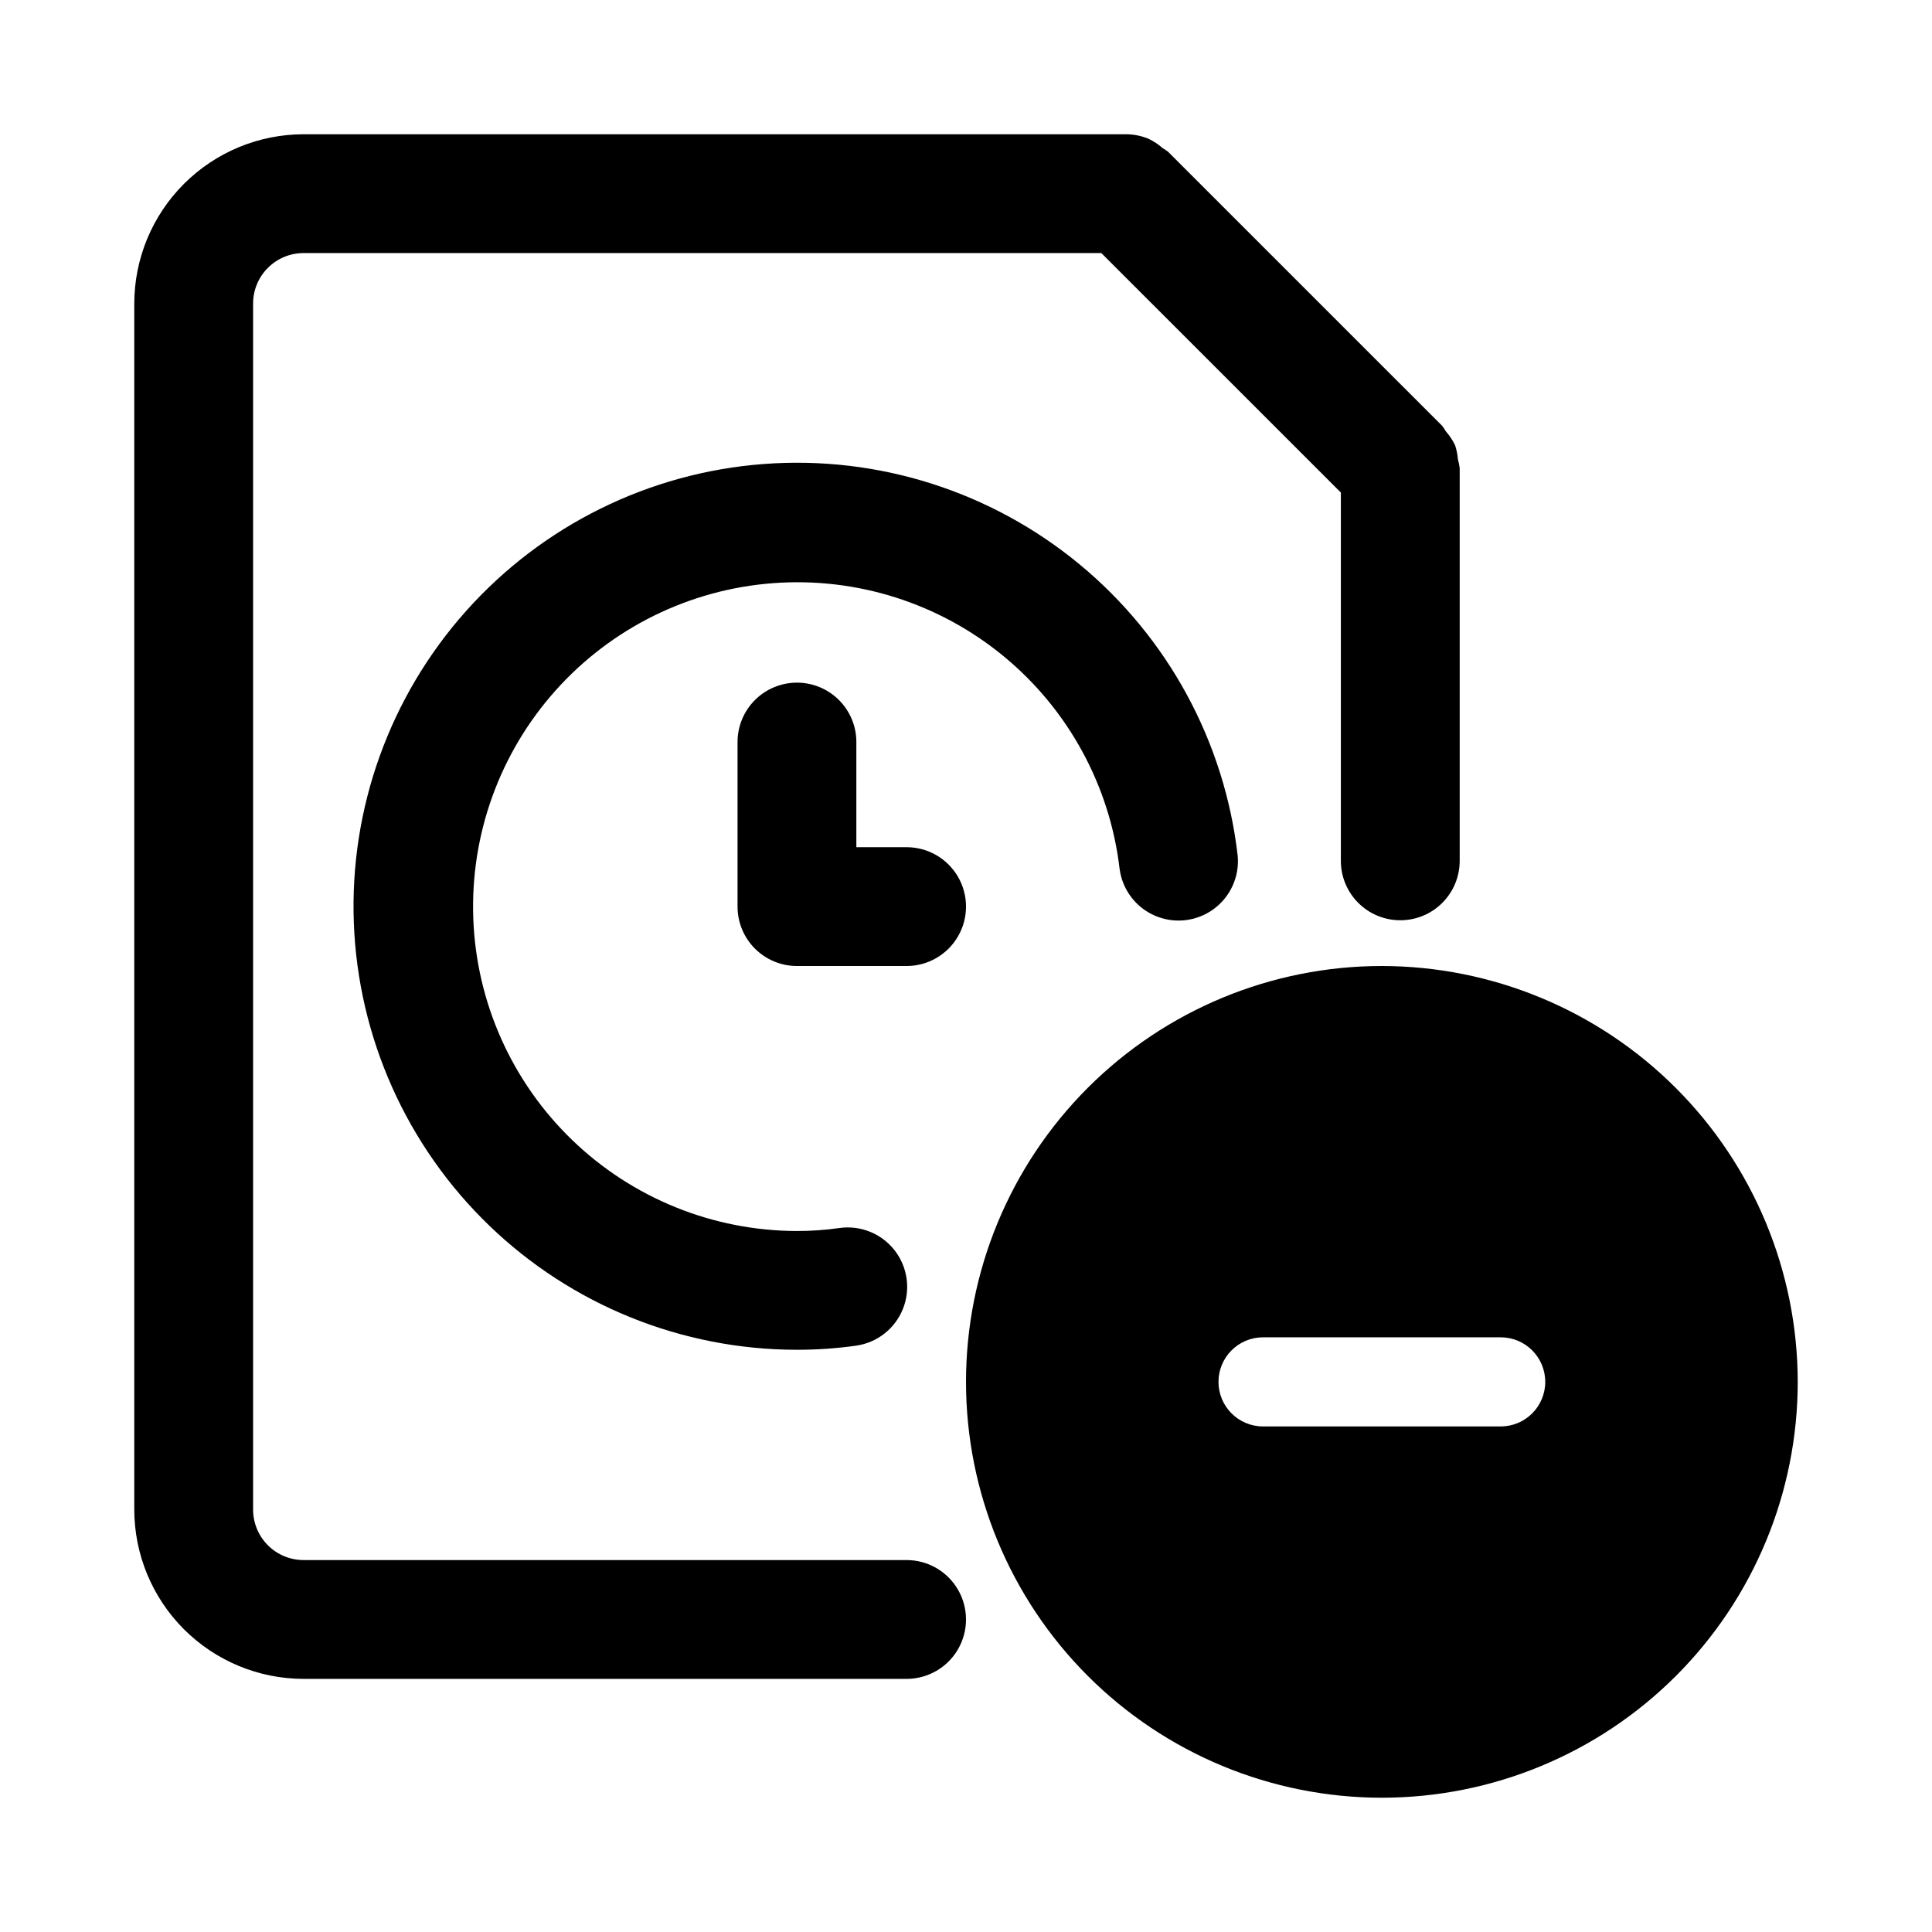
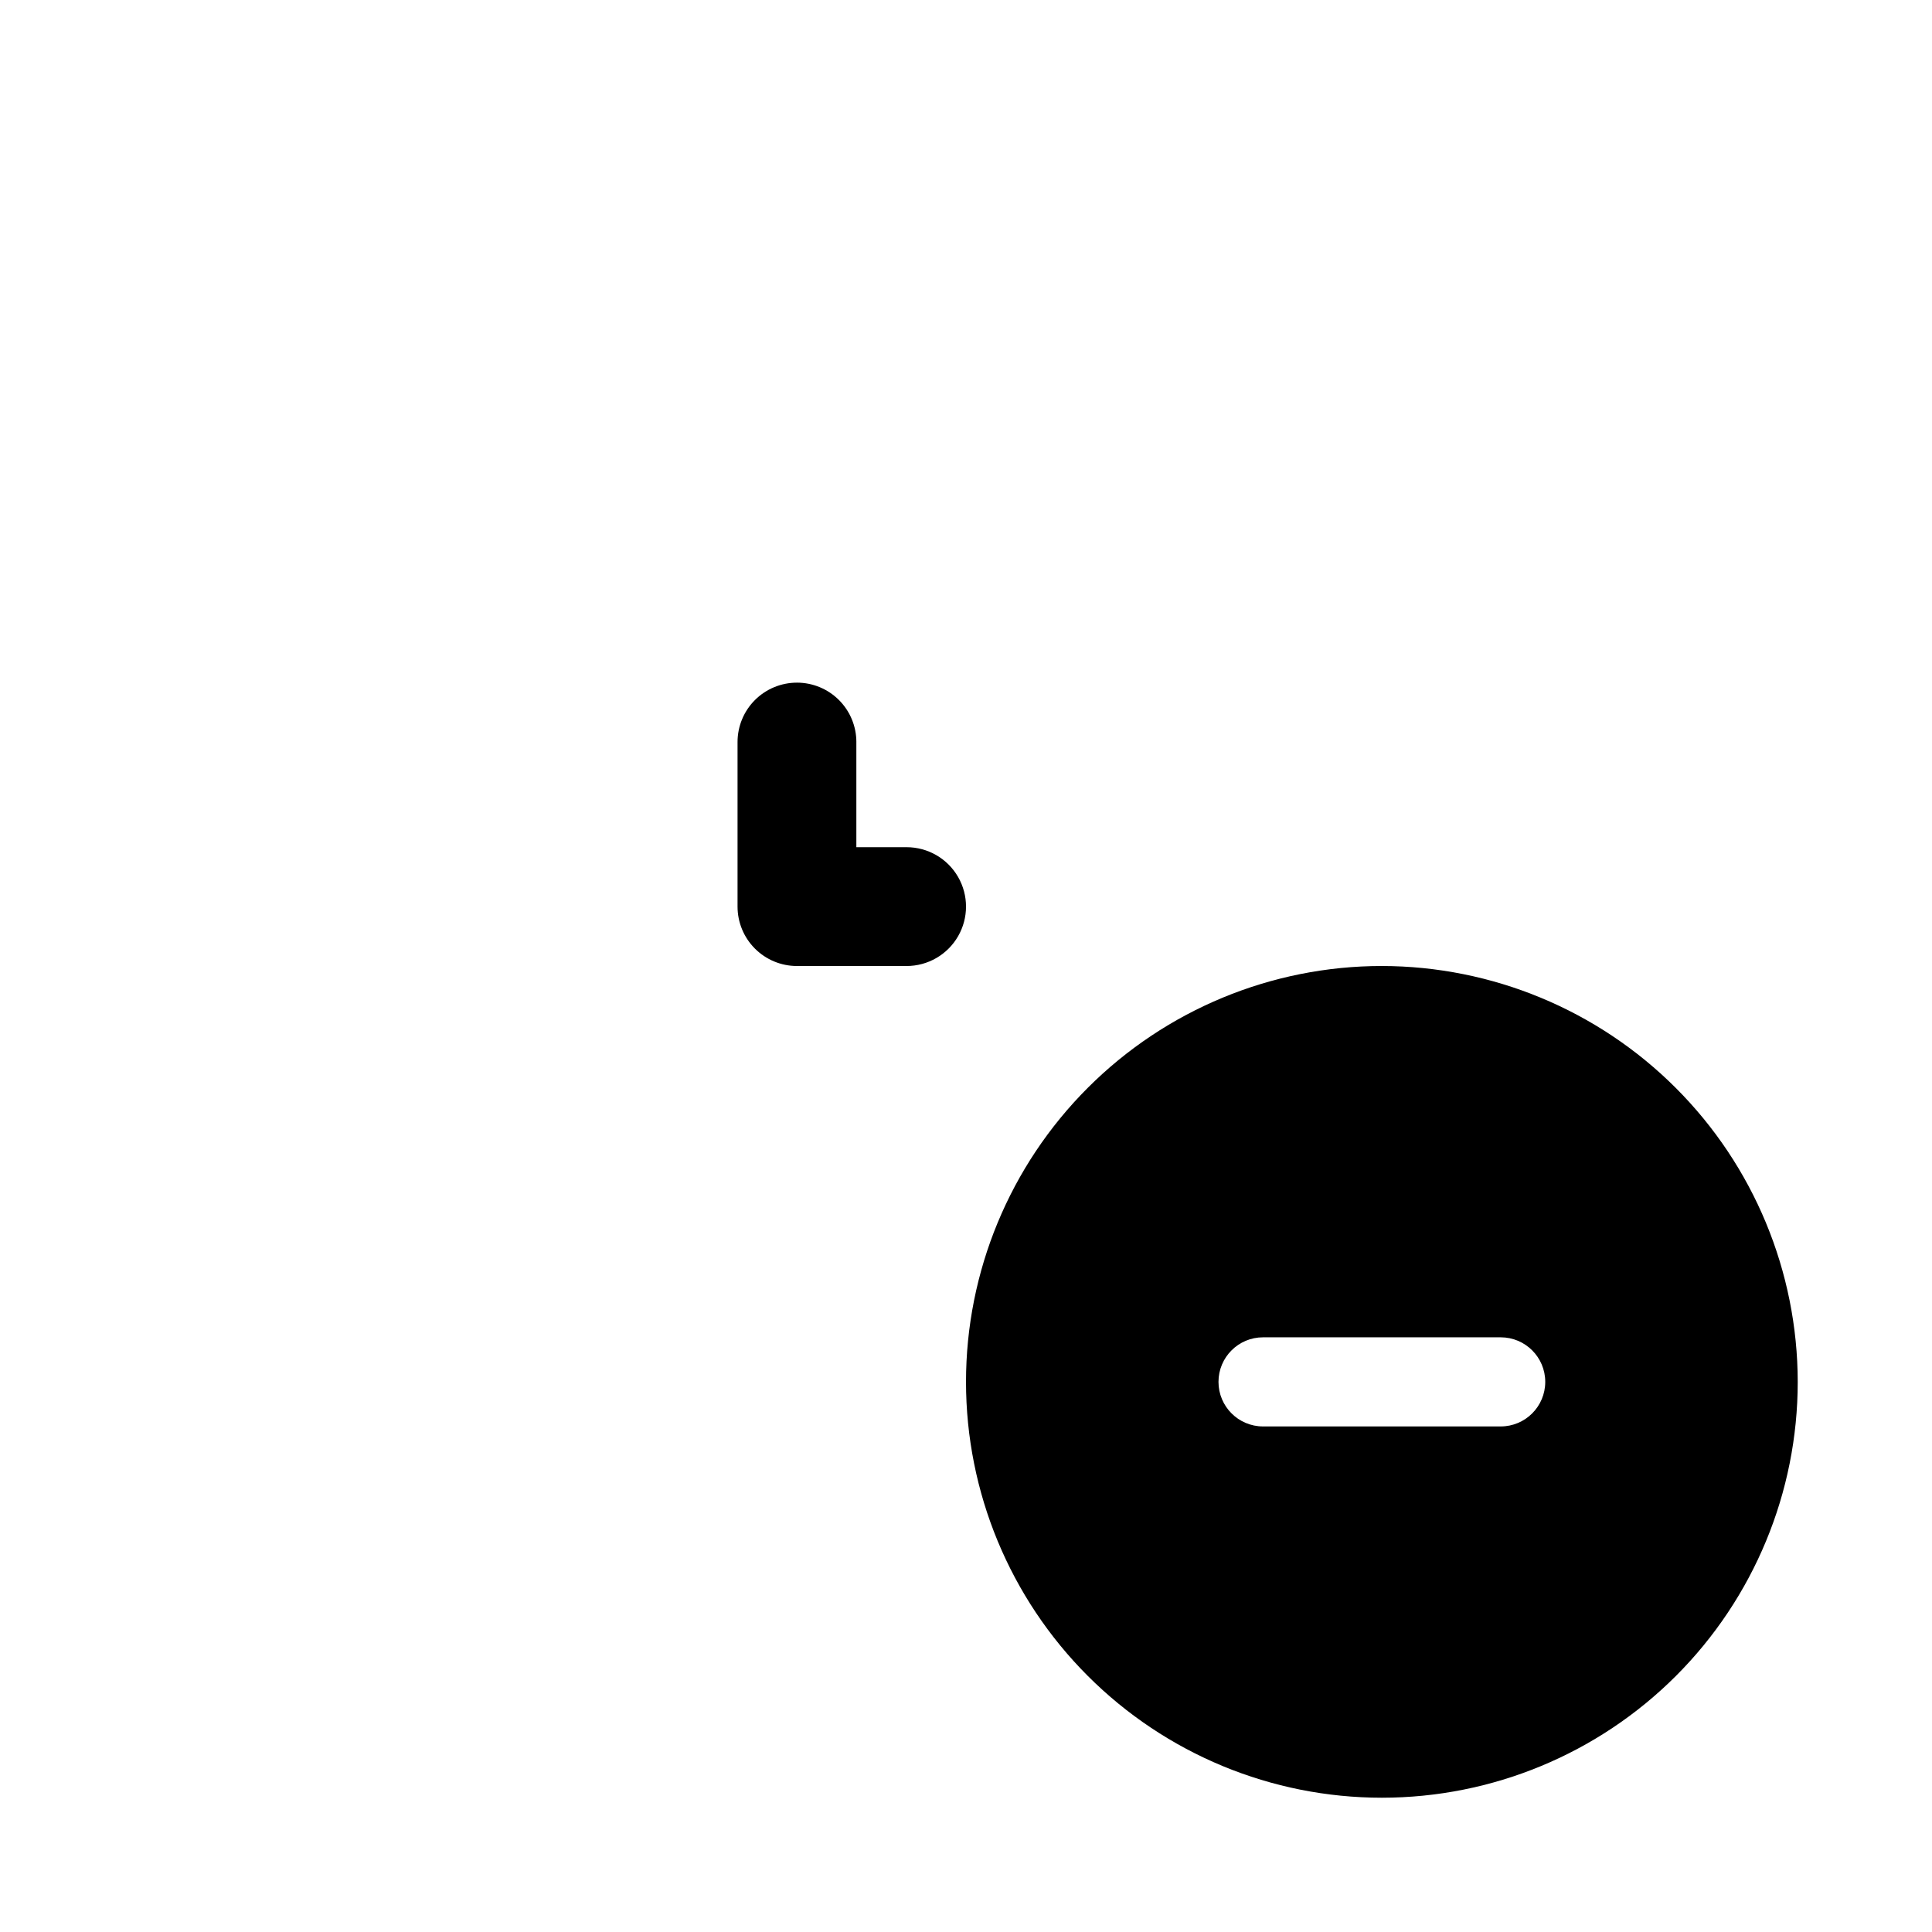
<svg xmlns="http://www.w3.org/2000/svg" fill="#000000" width="800px" height="800px" version="1.1" viewBox="144 144 512 512">
  <g>
-     <path d="m440.73 374.4c0.766 5.481 4.356 10.156 9.449 12.312 5.094 2.16 10.949 1.488 15.418-1.773 4.473-3.258 6.902-8.625 6.406-14.137-3.457-30.199-18.477-57.883-41.906-77.242-23.434-19.363-53.453-28.895-83.762-26.594-30.305 2.297-58.547 16.25-78.789 38.922-20.242 22.672-30.914 52.305-29.777 82.68 1.141 30.375 14 59.125 35.883 80.223 21.883 21.094 51.086 32.891 81.48 32.914 5.269 0.008 10.539-0.355 15.758-1.09 5.57-0.797 10.289-4.504 12.387-9.727 2.094-5.219 1.242-11.16-2.231-15.586-3.477-4.422-9.047-6.656-14.613-5.863-3.742 0.535-7.519 0.797-11.301 0.789-22.219-0.051-43.555-8.703-59.531-24.141-15.98-15.434-25.359-36.457-26.176-58.66s6.992-43.859 21.793-60.43c14.801-16.57 35.441-26.766 57.598-28.449 22.152-1.68 44.098 5.277 61.23 19.422 17.137 14.141 28.129 34.367 30.676 56.438z" />
    <path d="m355.2 324.91c-4.176 0-8.184 1.656-11.137 4.609s-4.609 6.961-4.606 11.137v43.602c0 4.176 1.656 8.18 4.609 11.133s6.957 4.613 11.133 4.613h29.059c5.625 0 10.824-3.004 13.637-7.875s2.812-10.871 0-15.742c-2.812-4.871-8.012-7.871-13.637-7.871h-13.316v-27.867h0.004c0-4.176-1.66-8.18-4.613-11.133-2.953-2.949-6.957-4.606-11.133-4.606z" />
-     <path d="m515.09 387.88c4.176 0 8.184-1.656 11.133-4.609 2.953-2.953 4.613-6.957 4.613-11.133v-104.08c-0.094-0.777-0.25-1.547-0.465-2.301-0.102-1.277-0.355-2.535-0.754-3.754-0.641-1.332-1.465-2.566-2.441-3.672-0.297-0.512-0.625-1.008-0.984-1.48l-72.668-72.66c-0.465-0.348-0.945-0.668-1.445-0.961-1.102-0.977-2.336-1.793-3.664-2.434-1.91-0.801-3.965-1.215-6.039-1.219h-217.92c-11.898 0.012-23.305 4.742-31.715 13.156-8.414 8.41-13.145 19.816-13.156 31.715v319.6c0.012 11.898 4.742 23.305 13.156 31.719 8.41 8.41 19.816 13.141 31.715 13.152h159.8c5.625 0 10.824-3 13.637-7.871 2.812-4.871 2.812-10.871 0-15.742s-8.012-7.875-13.637-7.875h-159.8c-3.551 0-6.953-1.41-9.465-3.918-2.508-2.512-3.918-5.914-3.918-9.465v-319.6c0-7.391 5.992-13.383 13.383-13.383h211.41l63.477 63.469v97.602c-0.004 4.176 1.656 8.18 4.609 11.133 2.953 2.953 6.957 4.613 11.133 4.609z" />
    <path d="m510.21 400c-29.23 0-57.262 11.609-77.93 32.277-20.668 20.668-32.277 48.699-32.277 77.93s11.609 57.262 32.277 77.93c20.668 20.668 48.699 32.277 77.93 32.277s57.262-11.609 77.93-32.277 32.277-48.699 32.277-77.93c-0.035-29.219-11.656-57.23-32.316-77.891s-48.672-32.281-77.891-32.316zm31.488 122.02h-62.977c-6.519 0-11.809-5.289-11.809-11.809 0-6.523 5.289-11.809 11.809-11.809h62.977c6.519 0 11.809 5.285 11.809 11.809 0 6.519-5.289 11.809-11.809 11.809z" />
  </g>
</svg>